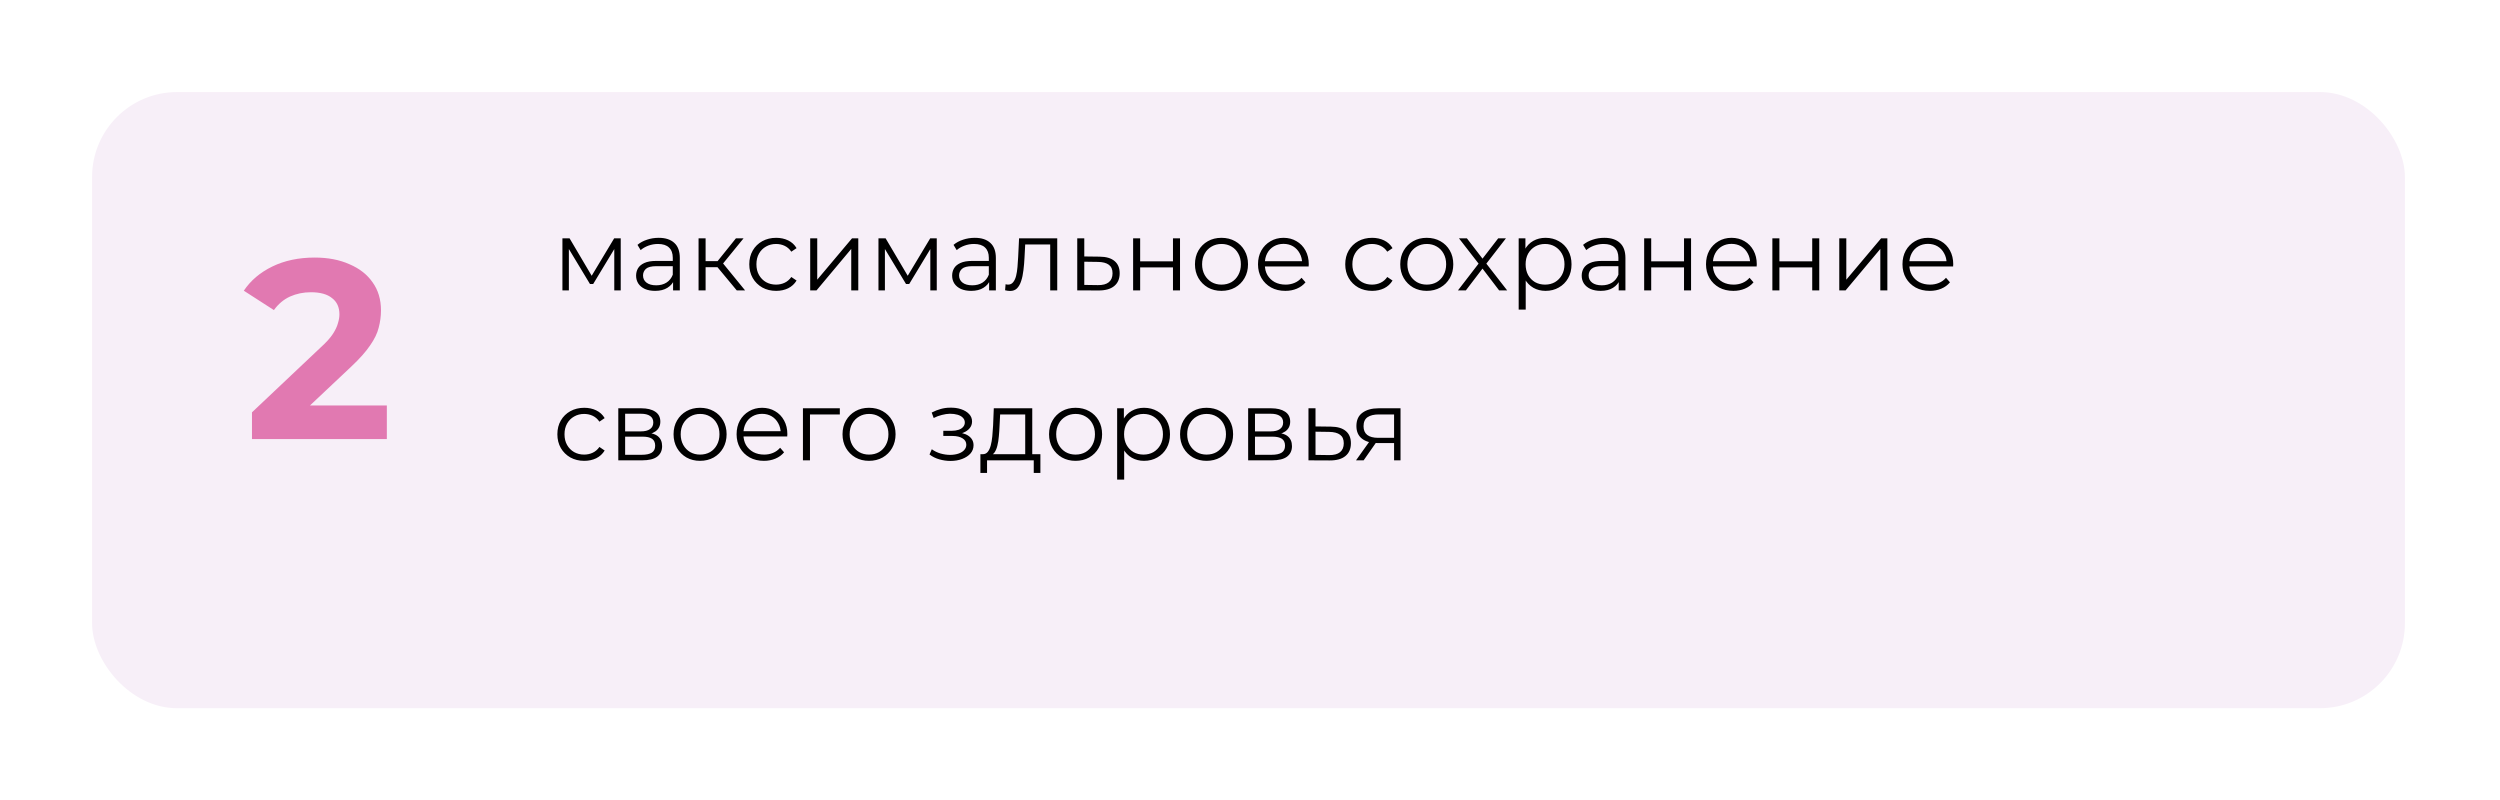
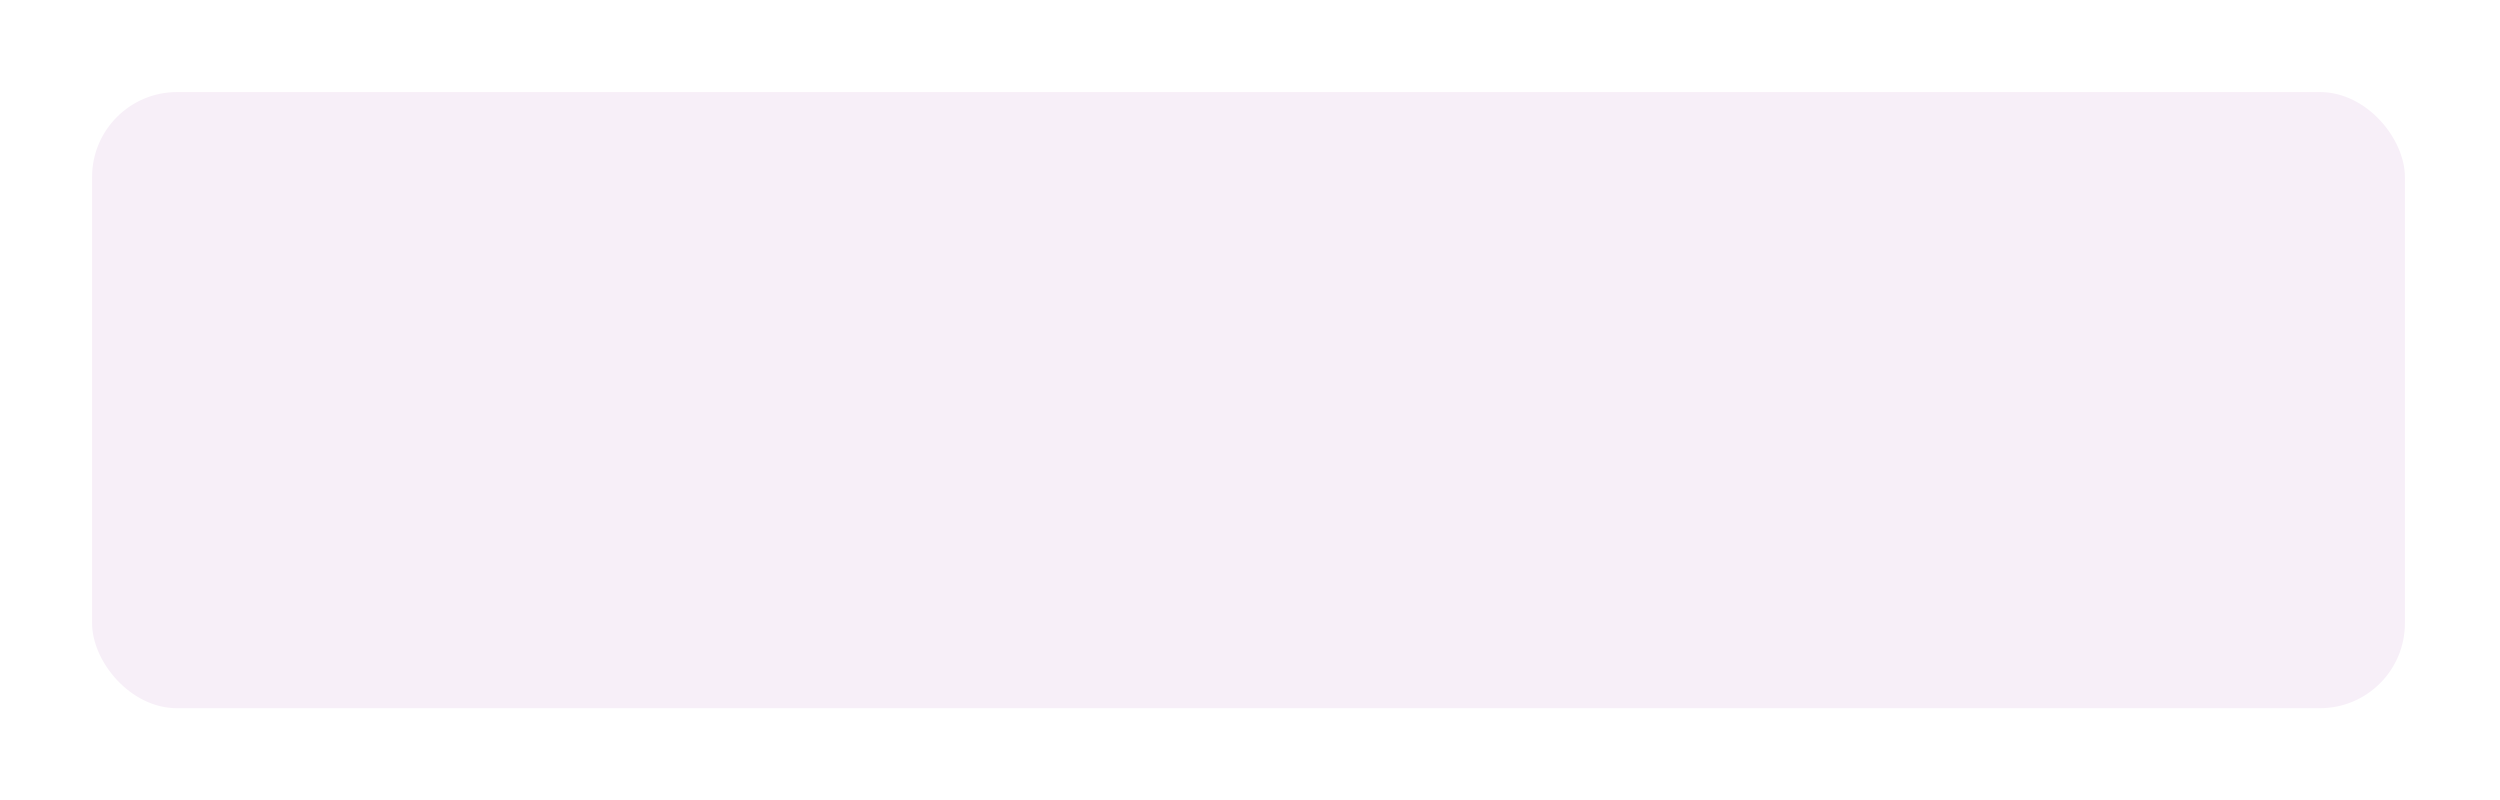
<svg xmlns="http://www.w3.org/2000/svg" width="353" height="113" viewBox="0 0 353 113" fill="none">
  <g filter="url(#filter0_d_341_3)">
    <rect x="13" y="5" width="326.574" height="87" rx="12" fill="#F7EFF8" />
  </g>
-   <path d="M79.414 41V33.65H80.422L83.754 39.292H83.334L86.722 33.65H87.646V41H86.736V34.784L86.918 34.868L83.754 40.104H83.306L80.114 34.812L80.324 34.77V41H79.414ZM95.038 41V39.376L94.996 39.11V36.394C94.996 35.769 94.819 35.288 94.465 34.952C94.119 34.616 93.601 34.448 92.91 34.448C92.434 34.448 91.982 34.527 91.552 34.686C91.123 34.845 90.759 35.055 90.46 35.316L90.013 34.574C90.386 34.257 90.834 34.014 91.356 33.846C91.879 33.669 92.43 33.58 93.008 33.58C93.96 33.58 94.693 33.818 95.207 34.294C95.729 34.761 95.99 35.475 95.99 36.436V41H95.038ZM92.504 41.07C91.954 41.07 91.473 40.981 91.062 40.804C90.661 40.617 90.353 40.365 90.138 40.048C89.924 39.721 89.817 39.348 89.817 38.928C89.817 38.545 89.905 38.2 90.082 37.892C90.269 37.575 90.568 37.323 90.978 37.136C91.398 36.94 91.959 36.842 92.659 36.842H95.192V37.584H92.686C91.977 37.584 91.483 37.71 91.203 37.962C90.932 38.214 90.796 38.527 90.796 38.9C90.796 39.32 90.96 39.656 91.287 39.908C91.613 40.16 92.07 40.286 92.659 40.286C93.219 40.286 93.699 40.16 94.1 39.908C94.511 39.647 94.81 39.273 94.996 38.788L95.221 39.474C95.034 39.959 94.707 40.347 94.24 40.636C93.783 40.925 93.204 41.07 92.504 41.07ZM104.027 41L101.003 37.36L101.829 36.87L105.203 41H104.027ZM98.637 41V33.65H99.631V41H98.637ZM99.323 37.724V36.87H101.689V37.724H99.323ZM101.913 37.43L100.989 37.29L103.915 33.65H104.993L101.913 37.43ZM109.592 41.07C108.864 41.07 108.21 40.911 107.632 40.594C107.062 40.267 106.614 39.824 106.288 39.264C105.961 38.695 105.798 38.046 105.798 37.318C105.798 36.581 105.961 35.932 106.288 35.372C106.614 34.812 107.062 34.373 107.632 34.056C108.21 33.739 108.864 33.58 109.592 33.58C110.217 33.58 110.782 33.701 111.286 33.944C111.79 34.187 112.186 34.551 112.476 35.036L111.734 35.54C111.482 35.167 111.169 34.891 110.796 34.714C110.422 34.537 110.016 34.448 109.578 34.448C109.055 34.448 108.584 34.569 108.164 34.812C107.744 35.045 107.412 35.377 107.17 35.806C106.927 36.235 106.806 36.739 106.806 37.318C106.806 37.897 106.927 38.401 107.17 38.83C107.412 39.259 107.744 39.595 108.164 39.838C108.584 40.071 109.055 40.188 109.578 40.188C110.016 40.188 110.422 40.099 110.796 39.922C111.169 39.745 111.482 39.474 111.734 39.11L112.476 39.614C112.186 40.09 111.79 40.454 111.286 40.706C110.782 40.949 110.217 41.07 109.592 41.07ZM114.4 41V33.65H115.394V39.488L120.308 33.65H121.19V41H120.196V35.148L115.296 41H114.4ZM124.039 41V33.65H125.047L128.379 39.292H127.959L131.347 33.65H132.271V41H131.361V34.784L131.543 34.868L128.379 40.104H127.931L124.739 34.812L124.949 34.77V41H124.039ZM139.664 41V39.376L139.622 39.11V36.394C139.622 35.769 139.444 35.288 139.09 34.952C138.744 34.616 138.226 34.448 137.536 34.448C137.06 34.448 136.607 34.527 136.178 34.686C135.748 34.845 135.384 35.055 135.086 35.316L134.638 34.574C135.011 34.257 135.459 34.014 135.982 33.846C136.504 33.669 137.055 33.58 137.634 33.58C138.586 33.58 139.318 33.818 139.832 34.294C140.354 34.761 140.616 35.475 140.616 36.436V41H139.664ZM137.13 41.07C136.579 41.07 136.098 40.981 135.688 40.804C135.286 40.617 134.978 40.365 134.764 40.048C134.549 39.721 134.442 39.348 134.442 38.928C134.442 38.545 134.53 38.2 134.708 37.892C134.894 37.575 135.193 37.323 135.604 37.136C136.024 36.94 136.584 36.842 137.284 36.842H139.818V37.584H137.312C136.602 37.584 136.108 37.71 135.828 37.962C135.557 38.214 135.422 38.527 135.422 38.9C135.422 39.32 135.585 39.656 135.912 39.908C136.238 40.16 136.696 40.286 137.284 40.286C137.844 40.286 138.324 40.16 138.726 39.908C139.136 39.647 139.435 39.273 139.622 38.788L139.846 39.474C139.659 39.959 139.332 40.347 138.866 40.636C138.408 40.925 137.83 41.07 137.13 41.07ZM141.918 40.986L141.988 40.132C142.053 40.141 142.114 40.155 142.17 40.174C142.235 40.183 142.291 40.188 142.338 40.188C142.636 40.188 142.874 40.076 143.052 39.852C143.238 39.628 143.378 39.329 143.472 38.956C143.565 38.583 143.63 38.163 143.668 37.696C143.705 37.22 143.738 36.744 143.766 36.268L143.892 33.65H149.282V41H148.288V34.224L148.54 34.518H144.536L144.774 34.21L144.662 36.338C144.634 36.973 144.582 37.579 144.508 38.158C144.442 38.737 144.335 39.245 144.186 39.684C144.046 40.123 143.85 40.468 143.598 40.72C143.346 40.963 143.024 41.084 142.632 41.084C142.52 41.084 142.403 41.075 142.282 41.056C142.17 41.037 142.048 41.014 141.918 40.986ZM155.271 36.24C156.195 36.249 156.895 36.455 157.371 36.856C157.857 37.257 158.099 37.836 158.099 38.592C158.099 39.376 157.838 39.978 157.315 40.398C156.802 40.818 156.055 41.023 155.075 41.014L152.107 41V33.65H153.101V36.212L155.271 36.24ZM155.019 40.258C155.701 40.267 156.214 40.132 156.559 39.852C156.914 39.563 157.091 39.143 157.091 38.592C157.091 38.041 156.919 37.64 156.573 37.388C156.228 37.127 155.71 36.991 155.019 36.982L153.101 36.954V40.23L155.019 40.258ZM159.996 41V33.65H160.99V36.898H165.624V33.65H166.618V41H165.624V37.752H160.99V41H159.996ZM172.467 41.07C171.758 41.07 171.119 40.911 170.549 40.594C169.989 40.267 169.546 39.824 169.219 39.264C168.893 38.695 168.729 38.046 168.729 37.318C168.729 36.581 168.893 35.932 169.219 35.372C169.546 34.812 169.989 34.373 170.549 34.056C171.109 33.739 171.749 33.58 172.467 33.58C173.195 33.58 173.839 33.739 174.399 34.056C174.969 34.373 175.412 34.812 175.729 35.372C176.056 35.932 176.219 36.581 176.219 37.318C176.219 38.046 176.056 38.695 175.729 39.264C175.412 39.824 174.969 40.267 174.399 40.594C173.83 40.911 173.186 41.07 172.467 41.07ZM172.467 40.188C172.999 40.188 173.471 40.071 173.881 39.838C174.292 39.595 174.614 39.259 174.847 38.83C175.09 38.391 175.211 37.887 175.211 37.318C175.211 36.739 175.09 36.235 174.847 35.806C174.614 35.377 174.292 35.045 173.881 34.812C173.471 34.569 173.004 34.448 172.481 34.448C171.959 34.448 171.492 34.569 171.081 34.812C170.671 35.045 170.344 35.377 170.101 35.806C169.859 36.235 169.737 36.739 169.737 37.318C169.737 37.887 169.859 38.391 170.101 38.83C170.344 39.259 170.671 39.595 171.081 39.838C171.492 40.071 171.954 40.188 172.467 40.188ZM181.494 41.07C180.728 41.07 180.056 40.911 179.478 40.594C178.899 40.267 178.446 39.824 178.12 39.264C177.793 38.695 177.63 38.046 177.63 37.318C177.63 36.59 177.784 35.946 178.092 35.386C178.409 34.826 178.838 34.387 179.38 34.07C179.93 33.743 180.546 33.58 181.228 33.58C181.918 33.58 182.53 33.739 183.062 34.056C183.603 34.364 184.028 34.803 184.336 35.372C184.644 35.932 184.798 36.581 184.798 37.318C184.798 37.365 184.793 37.416 184.784 37.472C184.784 37.519 184.784 37.57 184.784 37.626H178.386V36.884H184.252L183.86 37.178C183.86 36.646 183.743 36.175 183.51 35.764C183.286 35.344 182.978 35.017 182.586 34.784C182.194 34.551 181.741 34.434 181.228 34.434C180.724 34.434 180.271 34.551 179.87 34.784C179.468 35.017 179.156 35.344 178.932 35.764C178.708 36.184 178.596 36.665 178.596 37.206V37.36C178.596 37.92 178.717 38.415 178.96 38.844C179.212 39.264 179.557 39.595 179.996 39.838C180.444 40.071 180.952 40.188 181.522 40.188C181.97 40.188 182.385 40.109 182.768 39.95C183.16 39.791 183.496 39.549 183.776 39.222L184.336 39.866C184.009 40.258 183.598 40.557 183.104 40.762C182.618 40.967 182.082 41.07 181.494 41.07ZM193.742 41.07C193.014 41.07 192.361 40.911 191.782 40.594C191.213 40.267 190.765 39.824 190.438 39.264C190.111 38.695 189.948 38.046 189.948 37.318C189.948 36.581 190.111 35.932 190.438 35.372C190.765 34.812 191.213 34.373 191.782 34.056C192.361 33.739 193.014 33.58 193.742 33.58C194.367 33.58 194.932 33.701 195.436 33.944C195.94 34.187 196.337 34.551 196.626 35.036L195.884 35.54C195.632 35.167 195.319 34.891 194.946 34.714C194.573 34.537 194.167 34.448 193.728 34.448C193.205 34.448 192.734 34.569 192.314 34.812C191.894 35.045 191.563 35.377 191.32 35.806C191.077 36.235 190.956 36.739 190.956 37.318C190.956 37.897 191.077 38.401 191.32 38.83C191.563 39.259 191.894 39.595 192.314 39.838C192.734 40.071 193.205 40.188 193.728 40.188C194.167 40.188 194.573 40.099 194.946 39.922C195.319 39.745 195.632 39.474 195.884 39.11L196.626 39.614C196.337 40.09 195.94 40.454 195.436 40.706C194.932 40.949 194.367 41.07 193.742 41.07ZM201.452 41.07C200.742 41.07 200.103 40.911 199.534 40.594C198.974 40.267 198.53 39.824 198.204 39.264C197.877 38.695 197.714 38.046 197.714 37.318C197.714 36.581 197.877 35.932 198.204 35.372C198.53 34.812 198.974 34.373 199.534 34.056C200.094 33.739 200.733 33.58 201.452 33.58C202.18 33.58 202.824 33.739 203.384 34.056C203.953 34.373 204.396 34.812 204.714 35.372C205.04 35.932 205.204 36.581 205.204 37.318C205.204 38.046 205.04 38.695 204.714 39.264C204.396 39.824 203.953 40.267 203.384 40.594C202.814 40.911 202.17 41.07 201.452 41.07ZM201.452 40.188C201.984 40.188 202.455 40.071 202.866 39.838C203.276 39.595 203.598 39.259 203.832 38.83C204.074 38.391 204.196 37.887 204.196 37.318C204.196 36.739 204.074 36.235 203.832 35.806C203.598 35.377 203.276 35.045 202.866 34.812C202.455 34.569 201.988 34.448 201.466 34.448C200.943 34.448 200.476 34.569 200.066 34.812C199.655 35.045 199.328 35.377 199.086 35.806C198.843 36.235 198.722 36.739 198.722 37.318C198.722 37.887 198.843 38.391 199.086 38.83C199.328 39.259 199.655 39.595 200.066 39.838C200.476 40.071 200.938 40.188 201.452 40.188ZM205.864 41L208.972 36.968L208.958 37.458L206.004 33.65H207.124L209.546 36.8L209.126 36.786L211.548 33.65H212.64L209.658 37.5L209.672 36.968L212.808 41H211.674L209.112 37.64L209.504 37.696L206.984 41H205.864ZM218.231 41.07C217.597 41.07 217.023 40.925 216.509 40.636C215.996 40.337 215.585 39.913 215.277 39.362C214.979 38.802 214.829 38.121 214.829 37.318C214.829 36.515 214.979 35.839 215.277 35.288C215.576 34.728 215.982 34.303 216.495 34.014C217.009 33.725 217.587 33.58 218.231 33.58C218.931 33.58 219.557 33.739 220.107 34.056C220.667 34.364 221.106 34.803 221.423 35.372C221.741 35.932 221.899 36.581 221.899 37.318C221.899 38.065 221.741 38.718 221.423 39.278C221.106 39.838 220.667 40.277 220.107 40.594C219.557 40.911 218.931 41.07 218.231 41.07ZM214.437 43.716V33.65H215.389V35.862L215.291 37.332L215.431 38.816V43.716H214.437ZM218.161 40.188C218.684 40.188 219.151 40.071 219.561 39.838C219.972 39.595 220.299 39.259 220.541 38.83C220.784 38.391 220.905 37.887 220.905 37.318C220.905 36.749 220.784 36.249 220.541 35.82C220.299 35.391 219.972 35.055 219.561 34.812C219.151 34.569 218.684 34.448 218.161 34.448C217.639 34.448 217.167 34.569 216.747 34.812C216.337 35.055 216.01 35.391 215.767 35.82C215.534 36.249 215.417 36.749 215.417 37.318C215.417 37.887 215.534 38.391 215.767 38.83C216.01 39.259 216.337 39.595 216.747 39.838C217.167 40.071 217.639 40.188 218.161 40.188ZM228.558 41V39.376L228.516 39.11V36.394C228.516 35.769 228.339 35.288 227.984 34.952C227.639 34.616 227.121 34.448 226.43 34.448C225.954 34.448 225.501 34.527 225.072 34.686C224.643 34.845 224.279 35.055 223.98 35.316L223.532 34.574C223.905 34.257 224.353 34.014 224.876 33.846C225.399 33.669 225.949 33.58 226.528 33.58C227.48 33.58 228.213 33.818 228.726 34.294C229.249 34.761 229.51 35.475 229.51 36.436V41H228.558ZM226.024 41.07C225.473 41.07 224.993 40.981 224.582 40.804C224.181 40.617 223.873 40.365 223.658 40.048C223.443 39.721 223.336 39.348 223.336 38.928C223.336 38.545 223.425 38.2 223.602 37.892C223.789 37.575 224.087 37.323 224.498 37.136C224.918 36.94 225.478 36.842 226.178 36.842H228.712V37.584H226.206C225.497 37.584 225.002 37.71 224.722 37.962C224.451 38.214 224.316 38.527 224.316 38.9C224.316 39.32 224.479 39.656 224.806 39.908C225.133 40.16 225.59 40.286 226.178 40.286C226.738 40.286 227.219 40.16 227.62 39.908C228.031 39.647 228.329 39.273 228.516 38.788L228.74 39.474C228.553 39.959 228.227 40.347 227.76 40.636C227.303 40.925 226.724 41.07 226.024 41.07ZM232.156 41V33.65H233.15V36.898H237.784V33.65H238.778V41H237.784V37.752H233.15V41H232.156ZM244.753 41.07C243.988 41.07 243.316 40.911 242.737 40.594C242.159 40.267 241.706 39.824 241.379 39.264C241.053 38.695 240.889 38.046 240.889 37.318C240.889 36.59 241.043 35.946 241.351 35.386C241.669 34.826 242.098 34.387 242.639 34.07C243.19 33.743 243.806 33.58 244.487 33.58C245.178 33.58 245.789 33.739 246.321 34.056C246.863 34.364 247.287 34.803 247.595 35.372C247.903 35.932 248.057 36.581 248.057 37.318C248.057 37.365 248.053 37.416 248.043 37.472C248.043 37.519 248.043 37.57 248.043 37.626H241.645V36.884H247.511L247.119 37.178C247.119 36.646 247.003 36.175 246.769 35.764C246.545 35.344 246.237 35.017 245.845 34.784C245.453 34.551 245.001 34.434 244.487 34.434C243.983 34.434 243.531 34.551 243.129 34.784C242.728 35.017 242.415 35.344 242.191 35.764C241.967 36.184 241.855 36.665 241.855 37.206V37.36C241.855 37.92 241.977 38.415 242.219 38.844C242.471 39.264 242.817 39.595 243.255 39.838C243.703 40.071 244.212 40.188 244.781 40.188C245.229 40.188 245.645 40.109 246.027 39.95C246.419 39.791 246.755 39.549 247.035 39.222L247.595 39.866C247.269 40.258 246.858 40.557 246.363 40.762C245.878 40.967 245.341 41.07 244.753 41.07ZM250.258 41V33.65H251.252V36.898H255.886V33.65H256.88V41H255.886V37.752H251.252V41H250.258ZM259.705 41V33.65H260.699V39.488L265.613 33.65H266.495V41H265.501V35.148L260.601 41H259.705ZM272.494 41.07C271.728 41.07 271.056 40.911 270.478 40.594C269.899 40.267 269.446 39.824 269.12 39.264C268.793 38.695 268.63 38.046 268.63 37.318C268.63 36.59 268.784 35.946 269.092 35.386C269.409 34.826 269.838 34.387 270.38 34.07C270.93 33.743 271.546 33.58 272.228 33.58C272.918 33.58 273.53 33.739 274.062 34.056C274.603 34.364 275.028 34.803 275.336 35.372C275.644 35.932 275.798 36.581 275.798 37.318C275.798 37.365 275.793 37.416 275.784 37.472C275.784 37.519 275.784 37.57 275.784 37.626H269.386V36.884H275.252L274.86 37.178C274.86 36.646 274.743 36.175 274.51 35.764C274.286 35.344 273.978 35.017 273.586 34.784C273.194 34.551 272.741 34.434 272.228 34.434C271.724 34.434 271.271 34.551 270.87 34.784C270.468 35.017 270.156 35.344 269.932 35.764C269.708 36.184 269.596 36.665 269.596 37.206V37.36C269.596 37.92 269.717 38.415 269.96 38.844C270.212 39.264 270.557 39.595 270.996 39.838C271.444 40.071 271.952 40.188 272.522 40.188C272.97 40.188 273.385 40.109 273.768 39.95C274.16 39.791 274.496 39.549 274.776 39.222L275.336 39.866C275.009 40.258 274.598 40.557 274.104 40.762C273.618 40.967 273.082 41.07 272.494 41.07ZM82.494 65.07C81.766 65.07 81.113 64.911 80.534 64.594C79.965 64.267 79.517 63.824 79.19 63.264C78.863 62.695 78.7 62.046 78.7 61.318C78.7 60.581 78.863 59.932 79.19 59.372C79.517 58.812 79.965 58.373 80.534 58.056C81.113 57.739 81.766 57.58 82.494 57.58C83.119 57.58 83.684 57.701 84.188 57.944C84.692 58.187 85.089 58.551 85.378 59.036L84.636 59.54C84.384 59.167 84.071 58.891 83.698 58.714C83.325 58.537 82.919 58.448 82.48 58.448C81.957 58.448 81.486 58.569 81.066 58.812C80.646 59.045 80.315 59.377 80.072 59.806C79.829 60.235 79.708 60.739 79.708 61.318C79.708 61.897 79.829 62.401 80.072 62.83C80.315 63.259 80.646 63.595 81.066 63.838C81.486 64.071 81.957 64.188 82.48 64.188C82.919 64.188 83.325 64.099 83.698 63.922C84.071 63.745 84.384 63.474 84.636 63.11L85.378 63.614C85.089 64.09 84.692 64.454 84.188 64.706C83.684 64.949 83.119 65.07 82.494 65.07ZM87.303 65V57.65H90.551C91.381 57.65 92.035 57.809 92.511 58.126C92.996 58.443 93.239 58.91 93.239 59.526C93.239 60.123 93.01 60.585 92.553 60.912C92.095 61.229 91.493 61.388 90.747 61.388L90.943 61.094C91.82 61.094 92.464 61.257 92.875 61.584C93.285 61.911 93.491 62.382 93.491 62.998C93.491 63.633 93.257 64.127 92.791 64.482C92.333 64.827 91.619 65 90.649 65H87.303ZM88.269 64.216H90.607C91.232 64.216 91.703 64.118 92.021 63.922C92.347 63.717 92.511 63.39 92.511 62.942C92.511 62.494 92.366 62.167 92.077 61.962C91.787 61.757 91.33 61.654 90.705 61.654H88.269V64.216ZM88.269 60.912H90.481C91.05 60.912 91.484 60.805 91.783 60.59C92.091 60.375 92.245 60.063 92.245 59.652C92.245 59.241 92.091 58.933 91.783 58.728C91.484 58.523 91.05 58.42 90.481 58.42H88.269V60.912ZM98.844 65.07C98.135 65.07 97.496 64.911 96.926 64.594C96.366 64.267 95.923 63.824 95.596 63.264C95.27 62.695 95.106 62.046 95.106 61.318C95.106 60.581 95.27 59.932 95.596 59.372C95.923 58.812 96.366 58.373 96.926 58.056C97.486 57.739 98.126 57.58 98.844 57.58C99.572 57.58 100.216 57.739 100.776 58.056C101.346 58.373 101.789 58.812 102.106 59.372C102.433 59.932 102.596 60.581 102.596 61.318C102.596 62.046 102.433 62.695 102.106 63.264C101.789 63.824 101.346 64.267 100.776 64.594C100.207 64.911 99.563 65.07 98.844 65.07ZM98.844 64.188C99.376 64.188 99.848 64.071 100.258 63.838C100.669 63.595 100.991 63.259 101.224 62.83C101.467 62.391 101.588 61.887 101.588 61.318C101.588 60.739 101.467 60.235 101.224 59.806C100.991 59.377 100.669 59.045 100.258 58.812C99.848 58.569 99.381 58.448 98.858 58.448C98.336 58.448 97.869 58.569 97.458 58.812C97.048 59.045 96.721 59.377 96.478 59.806C96.236 60.235 96.114 60.739 96.114 61.318C96.114 61.887 96.236 62.391 96.478 62.83C96.721 63.259 97.048 63.595 97.458 63.838C97.869 64.071 98.331 64.188 98.844 64.188ZM107.871 65.07C107.105 65.07 106.433 64.911 105.855 64.594C105.276 64.267 104.823 63.824 104.497 63.264C104.17 62.695 104.007 62.046 104.007 61.318C104.007 60.59 104.161 59.946 104.469 59.386C104.786 58.826 105.215 58.387 105.757 58.07C106.307 57.743 106.923 57.58 107.605 57.58C108.295 57.58 108.907 57.739 109.439 58.056C109.98 58.364 110.405 58.803 110.713 59.372C111.021 59.932 111.175 60.581 111.175 61.318C111.175 61.365 111.17 61.416 111.161 61.472C111.161 61.519 111.161 61.57 111.161 61.626H104.763V60.884H110.629L110.237 61.178C110.237 60.646 110.12 60.175 109.887 59.764C109.663 59.344 109.355 59.017 108.963 58.784C108.571 58.551 108.118 58.434 107.605 58.434C107.101 58.434 106.648 58.551 106.247 58.784C105.845 59.017 105.533 59.344 105.309 59.764C105.085 60.184 104.973 60.665 104.973 61.206V61.36C104.973 61.92 105.094 62.415 105.337 62.844C105.589 63.264 105.934 63.595 106.373 63.838C106.821 64.071 107.329 64.188 107.899 64.188C108.347 64.188 108.762 64.109 109.145 63.95C109.537 63.791 109.873 63.549 110.153 63.222L110.713 63.866C110.386 64.258 109.975 64.557 109.481 64.762C108.995 64.967 108.459 65.07 107.871 65.07ZM113.375 65V57.65H118.583V58.518H114.117L114.369 58.266V65H113.375ZM122.702 65.07C121.992 65.07 121.353 64.911 120.784 64.594C120.224 64.267 119.78 63.824 119.454 63.264C119.127 62.695 118.964 62.046 118.964 61.318C118.964 60.581 119.127 59.932 119.454 59.372C119.78 58.812 120.224 58.373 120.784 58.056C121.344 57.739 121.983 57.58 122.702 57.58C123.43 57.58 124.074 57.739 124.634 58.056C125.203 58.373 125.646 58.812 125.964 59.372C126.29 59.932 126.454 60.581 126.454 61.318C126.454 62.046 126.29 62.695 125.964 63.264C125.646 63.824 125.203 64.267 124.634 64.594C124.064 64.911 123.42 65.07 122.702 65.07ZM122.702 64.188C123.234 64.188 123.705 64.071 124.116 63.838C124.526 63.595 124.848 63.259 125.082 62.83C125.324 62.391 125.446 61.887 125.446 61.318C125.446 60.739 125.324 60.235 125.082 59.806C124.848 59.377 124.526 59.045 124.116 58.812C123.705 58.569 123.238 58.448 122.716 58.448C122.193 58.448 121.726 58.569 121.316 58.812C120.905 59.045 120.578 59.377 120.336 59.806C120.093 60.235 119.972 60.739 119.972 61.318C119.972 61.887 120.093 62.391 120.336 62.83C120.578 63.259 120.905 63.595 121.316 63.838C121.726 64.071 122.188 64.188 122.702 64.188ZM134.216 65.084C134.823 65.084 135.369 64.991 135.854 64.804C136.349 64.617 136.741 64.361 137.03 64.034C137.319 63.698 137.464 63.311 137.464 62.872C137.464 62.312 137.226 61.869 136.75 61.542C136.283 61.215 135.63 61.052 134.79 61.052L134.748 61.318C135.224 61.318 135.649 61.243 136.022 61.094C136.395 60.945 136.694 60.735 136.918 60.464C137.142 60.193 137.254 59.876 137.254 59.512C137.254 59.101 137.114 58.751 136.834 58.462C136.554 58.163 136.176 57.935 135.7 57.776C135.233 57.617 134.706 57.547 134.118 57.566C133.689 57.566 133.259 57.627 132.83 57.748C132.41 57.86 131.985 58.028 131.556 58.252L131.836 59.022C132.219 58.826 132.606 58.681 132.998 58.588C133.39 58.485 133.768 58.429 134.132 58.42C134.533 58.42 134.893 58.467 135.21 58.56C135.527 58.653 135.775 58.793 135.952 58.98C136.139 59.167 136.232 59.391 136.232 59.652C136.232 59.895 136.153 60.105 135.994 60.282C135.845 60.459 135.63 60.595 135.35 60.688C135.07 60.781 134.748 60.828 134.384 60.828H133.194V61.556H134.454C135.07 61.556 135.555 61.668 135.91 61.892C136.265 62.107 136.442 62.41 136.442 62.802C136.442 63.073 136.349 63.315 136.162 63.53C135.975 63.745 135.714 63.913 135.378 64.034C135.042 64.155 134.645 64.221 134.188 64.23C133.731 64.23 133.269 64.165 132.802 64.034C132.335 63.894 131.925 63.693 131.57 63.432L131.248 64.174C131.649 64.482 132.111 64.711 132.634 64.86C133.157 65.009 133.684 65.084 134.216 65.084ZM144.761 64.524V58.518H141.219L141.135 60.156C141.116 60.651 141.083 61.136 141.037 61.612C140.999 62.088 140.929 62.527 140.827 62.928C140.733 63.32 140.598 63.642 140.421 63.894C140.243 64.137 140.015 64.277 139.735 64.314L138.741 64.132C139.03 64.141 139.268 64.039 139.455 63.824C139.641 63.6 139.786 63.297 139.889 62.914C139.991 62.531 140.066 62.097 140.113 61.612C140.159 61.117 140.197 60.613 140.225 60.1L140.323 57.65H145.755V64.524H144.761ZM138.433 66.778V64.132H146.903V66.778H145.965V65H139.371V66.778H138.433ZM151.864 65.07C151.154 65.07 150.515 64.911 149.946 64.594C149.386 64.267 148.942 63.824 148.616 63.264C148.289 62.695 148.126 62.046 148.126 61.318C148.126 60.581 148.289 59.932 148.616 59.372C148.942 58.812 149.386 58.373 149.946 58.056C150.506 57.739 151.145 57.58 151.864 57.58C152.592 57.58 153.236 57.739 153.796 58.056C154.365 58.373 154.808 58.812 155.126 59.372C155.452 59.932 155.616 60.581 155.616 61.318C155.616 62.046 155.452 62.695 155.126 63.264C154.808 63.824 154.365 64.267 153.796 64.594C153.226 64.911 152.582 65.07 151.864 65.07ZM151.864 64.188C152.396 64.188 152.867 64.071 153.278 63.838C153.688 63.595 154.01 63.259 154.244 62.83C154.486 62.391 154.608 61.887 154.608 61.318C154.608 60.739 154.486 60.235 154.244 59.806C154.01 59.377 153.688 59.045 153.278 58.812C152.867 58.569 152.4 58.448 151.878 58.448C151.355 58.448 150.888 58.569 150.478 58.812C150.067 59.045 149.74 59.377 149.498 59.806C149.255 60.235 149.134 60.739 149.134 61.318C149.134 61.887 149.255 62.391 149.498 62.83C149.74 63.259 150.067 63.595 150.478 63.838C150.888 64.071 151.35 64.188 151.864 64.188ZM161.534 65.07C160.9 65.07 160.326 64.925 159.812 64.636C159.299 64.337 158.888 63.913 158.58 63.362C158.282 62.802 158.132 62.121 158.132 61.318C158.132 60.515 158.282 59.839 158.58 59.288C158.879 58.728 159.285 58.303 159.798 58.014C160.312 57.725 160.89 57.58 161.534 57.58C162.234 57.58 162.86 57.739 163.41 58.056C163.97 58.364 164.409 58.803 164.726 59.372C165.044 59.932 165.202 60.581 165.202 61.318C165.202 62.065 165.044 62.718 164.726 63.278C164.409 63.838 163.97 64.277 163.41 64.594C162.86 64.911 162.234 65.07 161.534 65.07ZM157.74 67.716V57.65H158.692V59.862L158.594 61.332L158.734 62.816V67.716H157.74ZM161.464 64.188C161.987 64.188 162.454 64.071 162.864 63.838C163.275 63.595 163.602 63.259 163.844 62.83C164.087 62.391 164.208 61.887 164.208 61.318C164.208 60.749 164.087 60.249 163.844 59.82C163.602 59.391 163.275 59.055 162.864 58.812C162.454 58.569 161.987 58.448 161.464 58.448C160.942 58.448 160.47 58.569 160.05 58.812C159.64 59.055 159.313 59.391 159.07 59.82C158.837 60.249 158.72 60.749 158.72 61.318C158.72 61.887 158.837 62.391 159.07 62.83C159.313 63.259 159.64 63.595 160.05 63.838C160.47 64.071 160.942 64.188 161.464 64.188ZM170.362 65.07C169.652 65.07 169.013 64.911 168.444 64.594C167.884 64.267 167.44 63.824 167.114 63.264C166.787 62.695 166.624 62.046 166.624 61.318C166.624 60.581 166.787 59.932 167.114 59.372C167.44 58.812 167.884 58.373 168.444 58.056C169.004 57.739 169.643 57.58 170.362 57.58C171.09 57.58 171.734 57.739 172.294 58.056C172.863 58.373 173.306 58.812 173.624 59.372C173.95 59.932 174.114 60.581 174.114 61.318C174.114 62.046 173.95 62.695 173.624 63.264C173.306 63.824 172.863 64.267 172.294 64.594C171.724 64.911 171.08 65.07 170.362 65.07ZM170.362 64.188C170.894 64.188 171.365 64.071 171.776 63.838C172.186 63.595 172.508 63.259 172.742 62.83C172.984 62.391 173.106 61.887 173.106 61.318C173.106 60.739 172.984 60.235 172.742 59.806C172.508 59.377 172.186 59.045 171.776 58.812C171.365 58.569 170.898 58.448 170.376 58.448C169.853 58.448 169.386 58.569 168.976 58.812C168.565 59.045 168.238 59.377 167.996 59.806C167.753 60.235 167.632 60.739 167.632 61.318C167.632 61.887 167.753 62.391 167.996 62.83C168.238 63.259 168.565 63.595 168.976 63.838C169.386 64.071 169.848 64.188 170.362 64.188ZM176.238 65V57.65H179.486C180.317 57.65 180.97 57.809 181.446 58.126C181.932 58.443 182.174 58.91 182.174 59.526C182.174 60.123 181.946 60.585 181.488 60.912C181.031 61.229 180.429 61.388 179.682 61.388L179.878 61.094C180.756 61.094 181.4 61.257 181.81 61.584C182.221 61.911 182.426 62.382 182.426 62.998C182.426 63.633 182.193 64.127 181.726 64.482C181.269 64.827 180.555 65 179.584 65H176.238ZM177.204 64.216H179.542C180.168 64.216 180.639 64.118 180.956 63.922C181.283 63.717 181.446 63.39 181.446 62.942C181.446 62.494 181.302 62.167 181.012 61.962C180.723 61.757 180.266 61.654 179.64 61.654H177.204V64.216ZM177.204 60.912H179.416C179.986 60.912 180.42 60.805 180.718 60.59C181.026 60.375 181.18 60.063 181.18 59.652C181.18 59.241 181.026 58.933 180.718 58.728C180.42 58.523 179.986 58.42 179.416 58.42H177.204V60.912ZM187.92 60.24C188.844 60.249 189.544 60.455 190.02 60.856C190.505 61.257 190.748 61.836 190.748 62.592C190.748 63.376 190.486 63.978 189.964 64.398C189.45 64.818 188.704 65.023 187.724 65.014L184.756 65V57.65H185.75V60.212L187.92 60.24ZM187.668 64.258C188.349 64.267 188.862 64.132 189.208 63.852C189.562 63.563 189.74 63.143 189.74 62.592C189.74 62.041 189.567 61.64 189.222 61.388C188.876 61.127 188.358 60.991 187.668 60.982L185.75 60.954V64.23L187.668 64.258ZM196.844 65V62.354L197.026 62.564H194.534C193.591 62.564 192.854 62.359 192.322 61.948C191.79 61.537 191.524 60.94 191.524 60.156C191.524 59.316 191.808 58.691 192.378 58.28C192.947 57.86 193.708 57.65 194.66 57.65H197.754V65H196.844ZM191.468 65L193.484 62.172H194.52L192.546 65H191.468ZM196.844 62.06V58.224L197.026 58.518H194.688C194.006 58.518 193.474 58.649 193.092 58.91C192.718 59.171 192.532 59.596 192.532 60.184C192.532 61.276 193.227 61.822 194.618 61.822H197.026L196.844 62.06Z" fill="black" />
-   <path d="M35.579 62V58.22L45.299 49.04C46.067 48.344 46.631 47.72 46.991 47.168C47.351 46.616 47.591 46.112 47.711 45.656C47.855 45.2 47.927 44.78 47.927 44.396C47.927 43.388 47.579 42.62 46.883 42.092C46.211 41.54 45.215 41.264 43.895 41.264C42.839 41.264 41.855 41.468 40.943 41.876C40.055 42.284 39.299 42.92 38.675 43.784L34.427 41.048C35.387 39.608 36.731 38.468 38.459 37.628C40.187 36.788 42.179 36.368 44.435 36.368C46.307 36.368 47.939 36.68 49.331 37.304C50.747 37.904 51.839 38.756 52.607 39.86C53.399 40.964 53.795 42.284 53.795 43.82C53.795 44.636 53.687 45.452 53.471 46.268C53.279 47.06 52.871 47.9 52.247 48.788C51.647 49.676 50.759 50.672 49.583 51.776L41.519 59.372L40.403 57.248H54.623V62H35.579Z" fill="#E179B1" />
  <defs>
    <filter id="filter0_d_341_3" x="0" y="0" width="352.574" height="113" filterUnits="userSpaceOnUse" color-interpolation-filters="sRGB">
      <feFlood flood-opacity="0" result="BackgroundImageFix" />
      <feColorMatrix in="SourceAlpha" type="matrix" values="0 0 0 0 0 0 0 0 0 0 0 0 0 0 0 0 0 0 127 0" result="hardAlpha" />
      <feOffset dy="8" />
      <feGaussianBlur stdDeviation="6.5" />
      <feComposite in2="hardAlpha" operator="out" />
      <feColorMatrix type="matrix" values="0 0 0 0 0.514 0 0 0 0 0.503 0 0 0 0 0.529 0 0 0 0.35 0" />
      <feBlend mode="normal" in2="BackgroundImageFix" result="effect1_dropShadow_341_3" />
      <feBlend mode="normal" in="SourceGraphic" in2="effect1_dropShadow_341_3" result="shape" />
    </filter>
  </defs>
</svg>